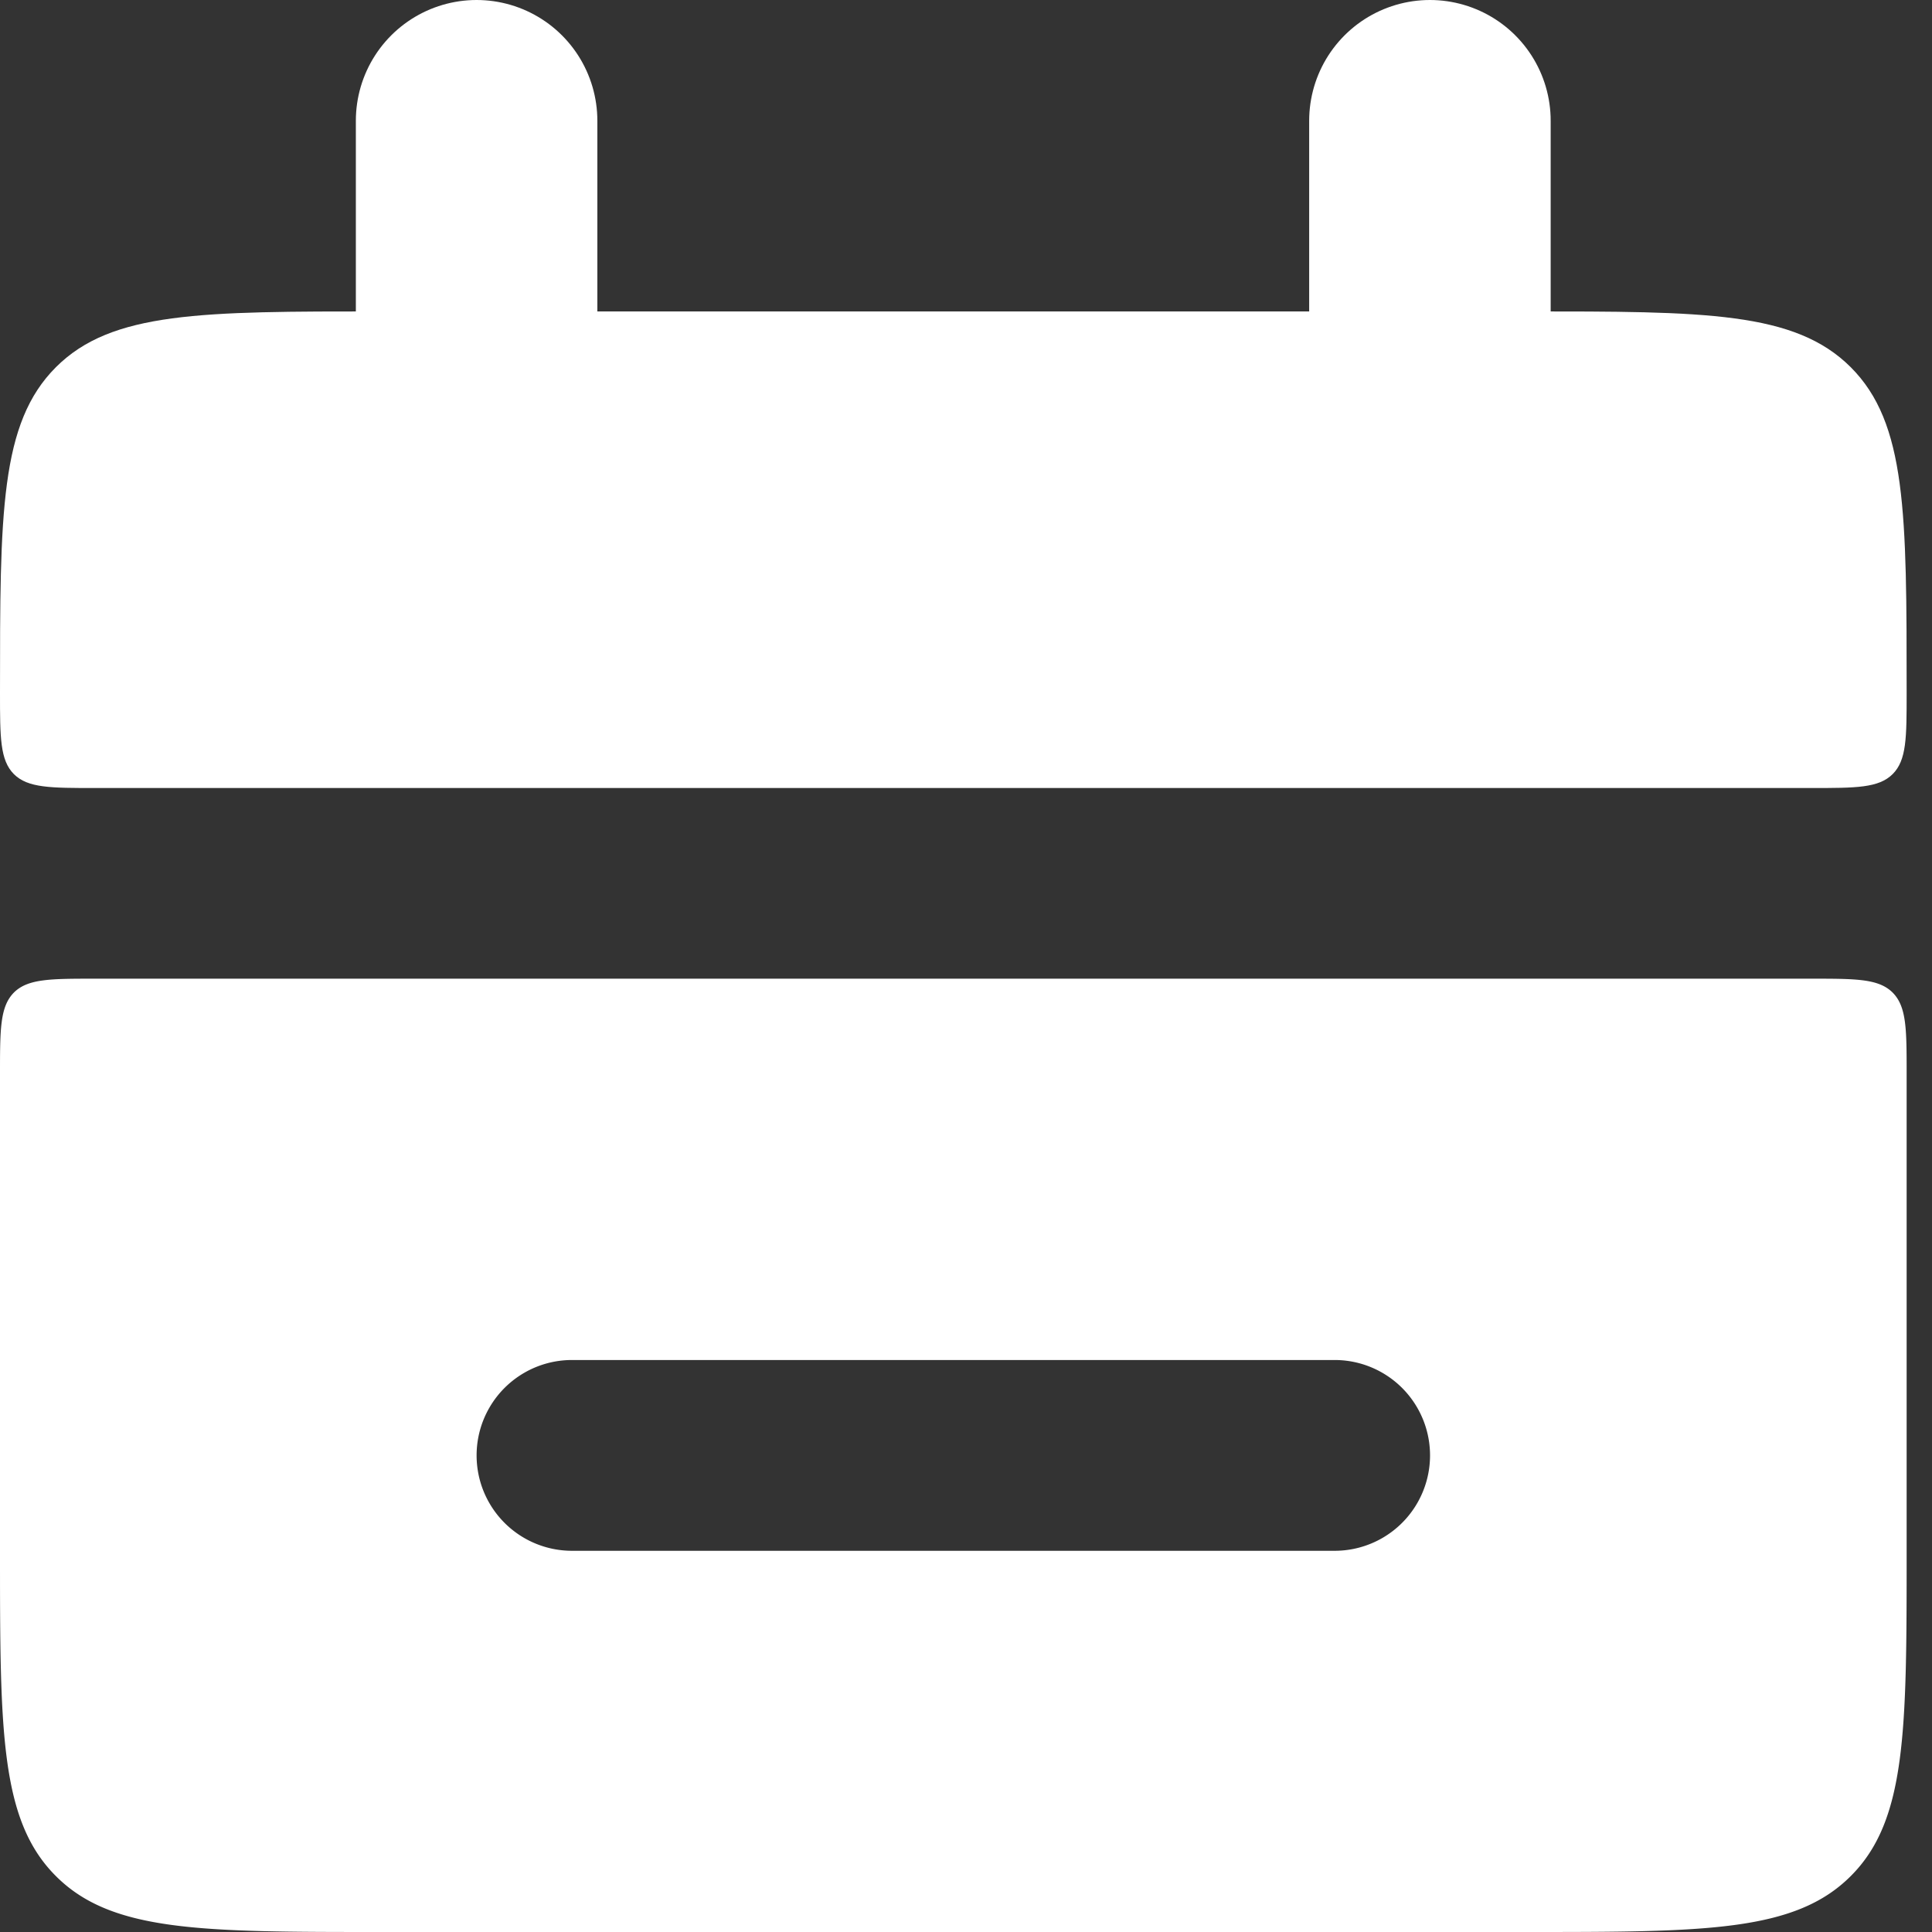
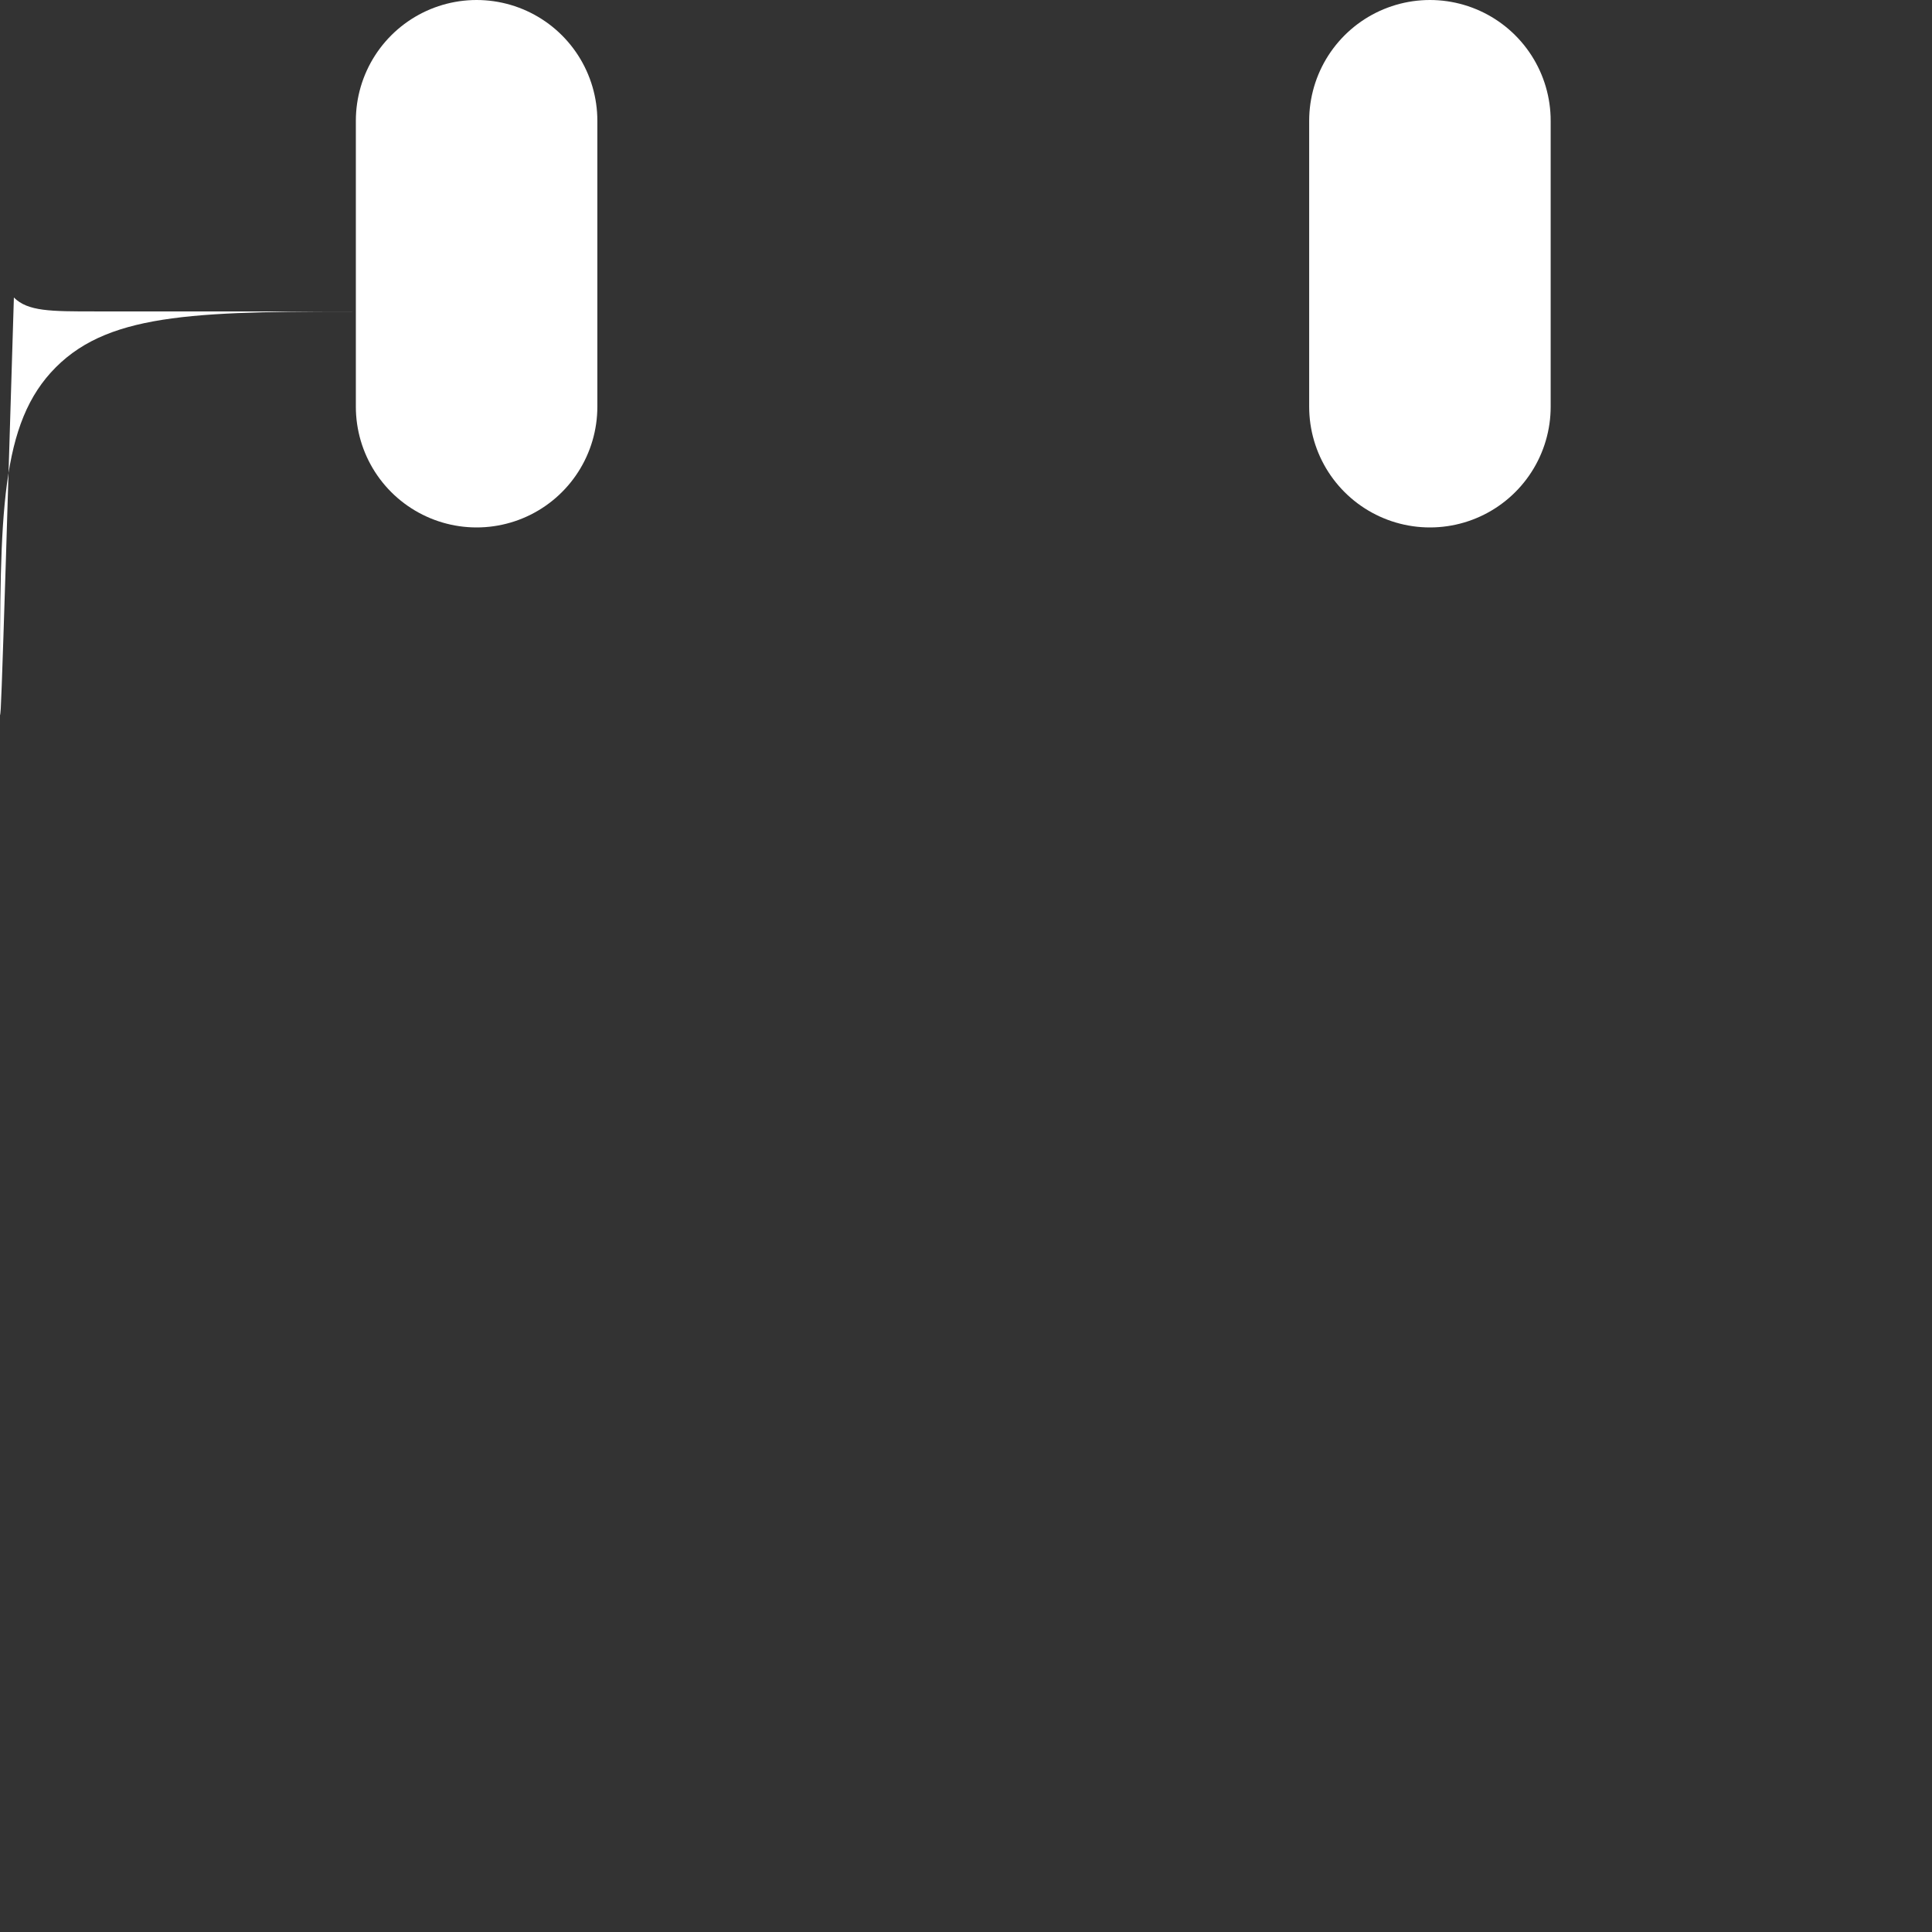
<svg xmlns="http://www.w3.org/2000/svg" width="16" height="16" fill="none">
  <rect width="100%" height="100%" fill="#333333" stroke="none" />
-   <path d="M0 5.737c0-1.49 0-2.233.463-2.696.462-.462 1.206-.462 2.695-.462h9.474c1.489 0 2.232 0 2.695.462.463.463.463 1.207.463 2.696 0 .372 0 .558-.116.674-.116.115-.303.115-.674.115H.79c-.372 0-.559 0-.675-.115C0 6.295 0 6.108 0 5.737z" fill="#fff" />
-   <path fill-rule="evenodd" clip-rule="evenodd" d="M.463 15.537C0 15.075 0 14.331 0 12.842V8.895c0-.372 0-.558.115-.675.116-.115.303-.115.674-.115H15c.372 0 .558 0 .674.115.116.117.116.303.116.675v3.947c0 1.489 0 2.233-.463 2.695-.463.463-1.207.463-2.695.463H3.158c-1.489 0-2.233 0-2.695-.463zm4.274-4.274a.79.79 0 000 1.58h6.316a.79.79 0 000-1.58H4.737z" fill="#fff" />
+   <path d="M0 5.737c0-1.49 0-2.233.463-2.696.462-.462 1.206-.462 2.695-.462h9.474H.79c-.372 0-.559 0-.675-.115C0 6.295 0 6.108 0 5.737z" fill="#fff" />
  <path d="M3.947 1v2.368M11.842 1v2.368" stroke="#fff" stroke-width="2" stroke-linecap="round" />
</svg>